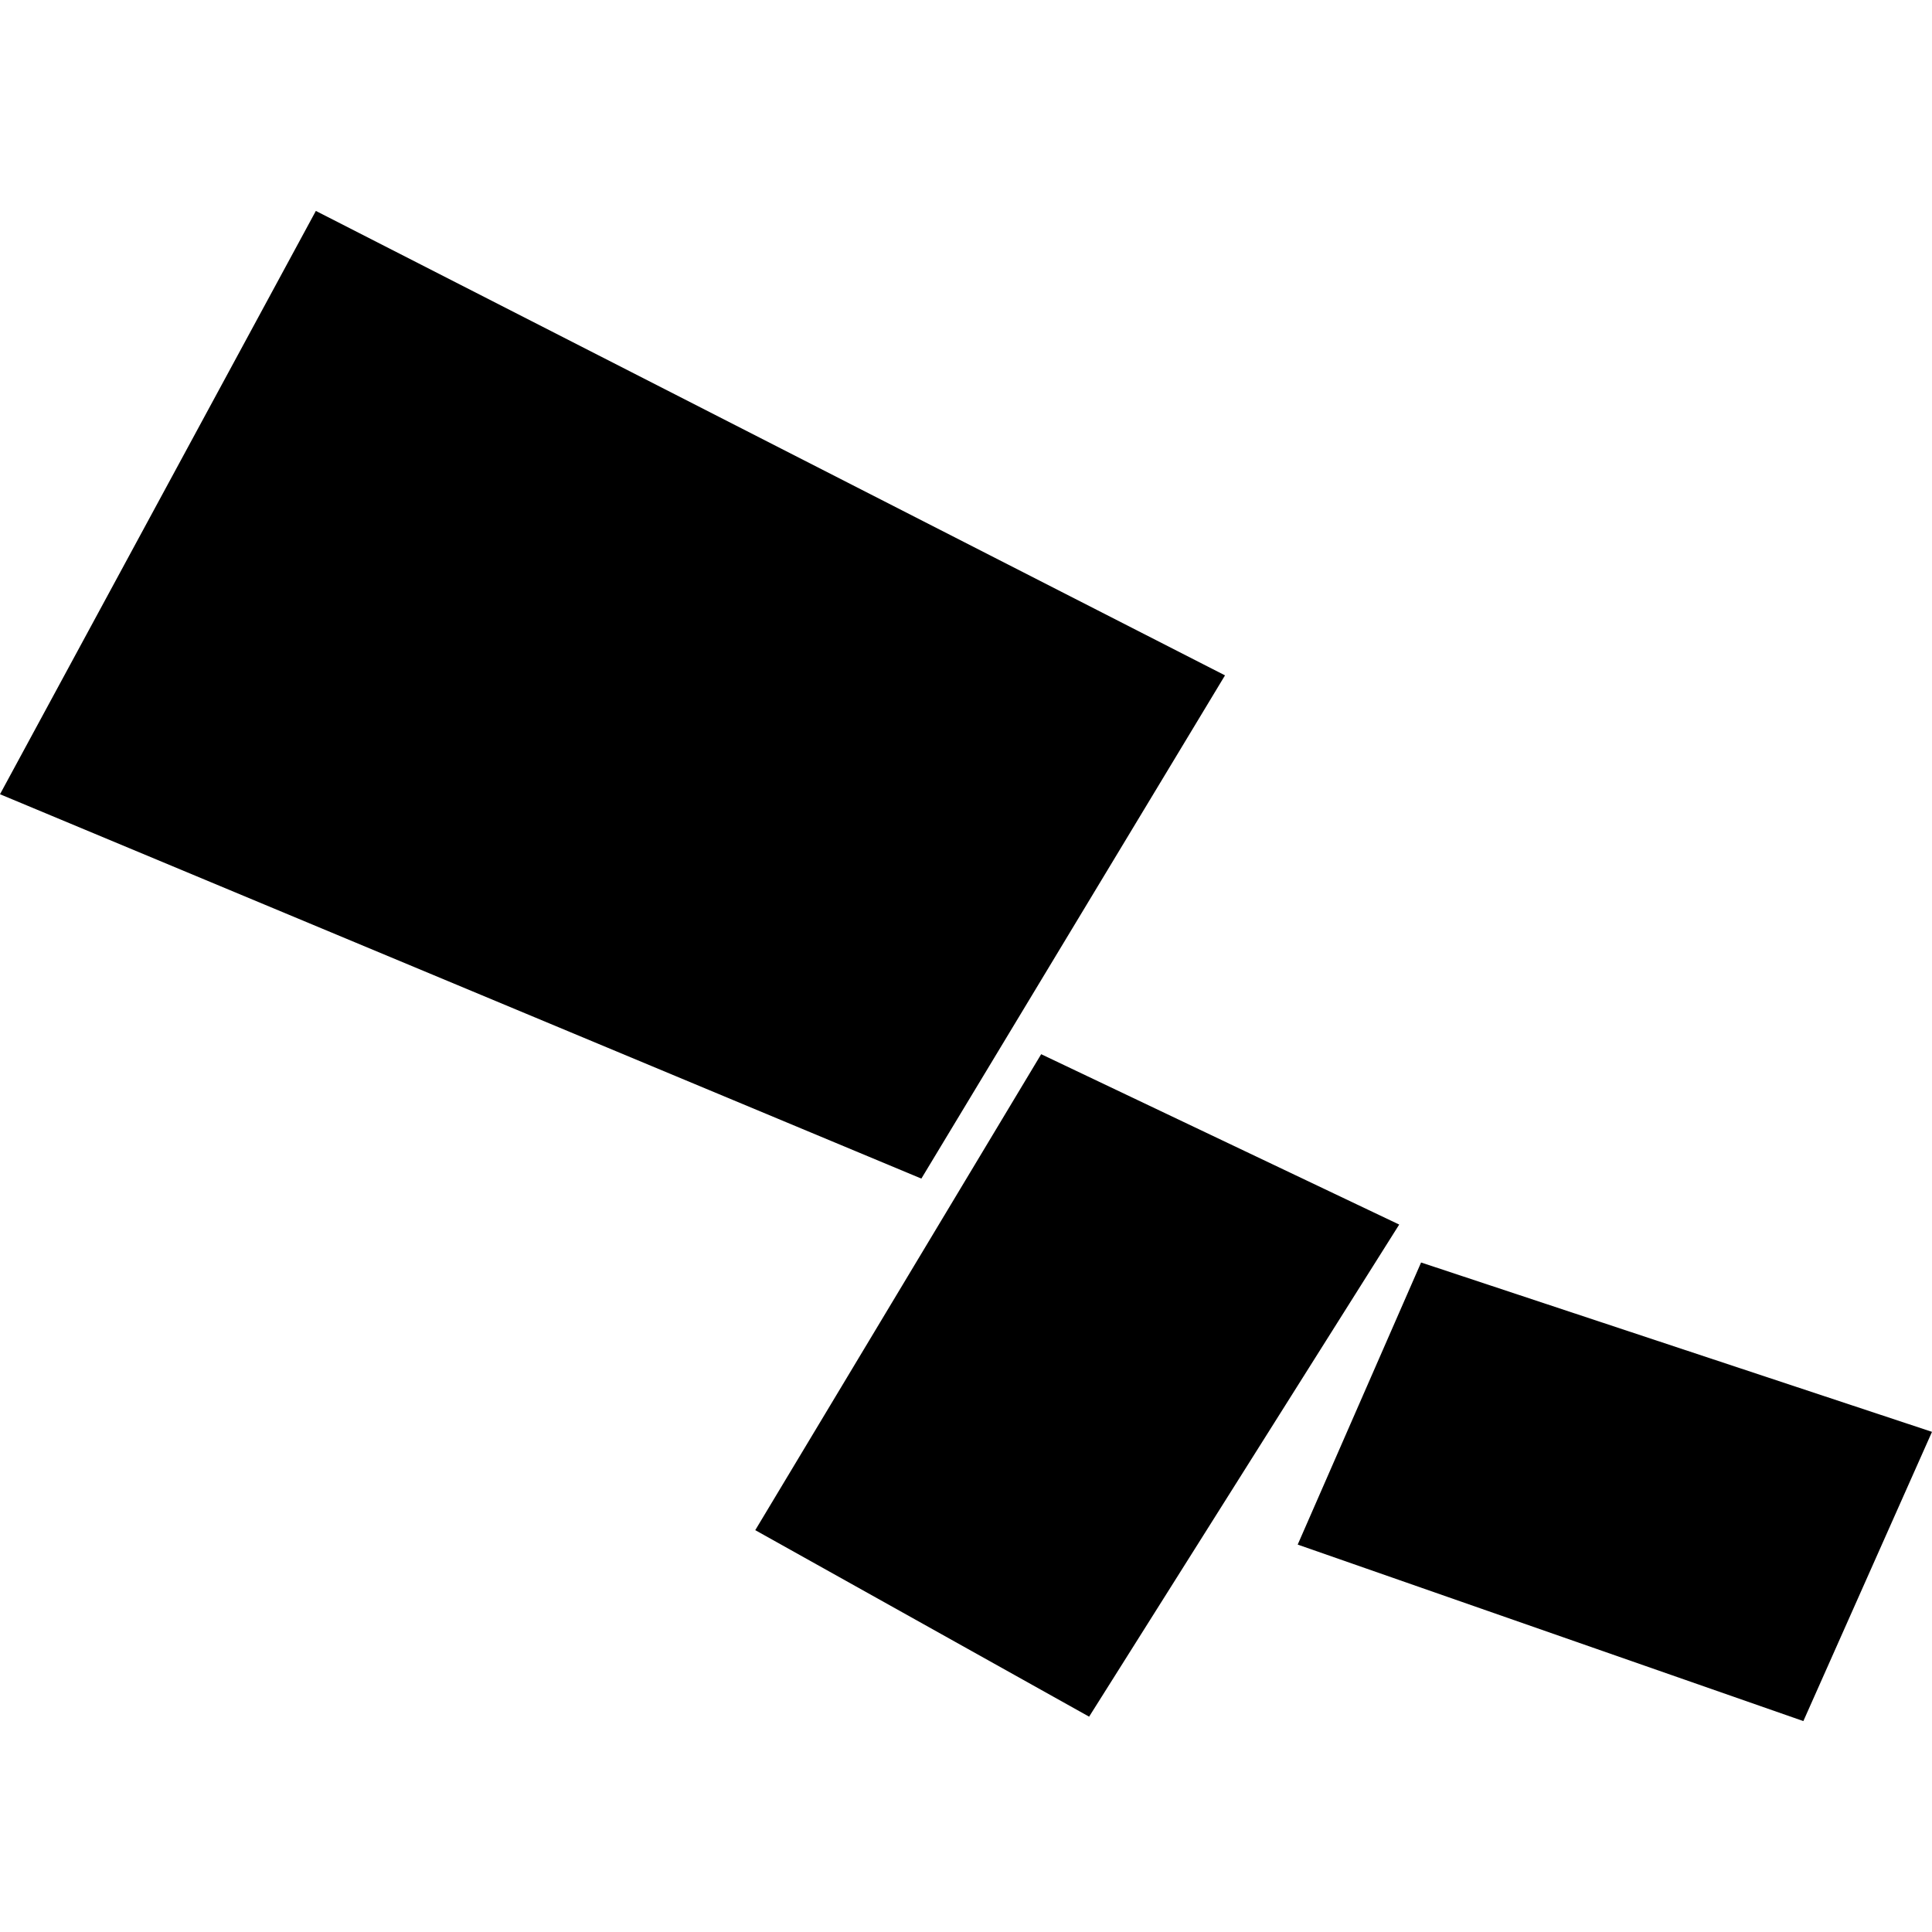
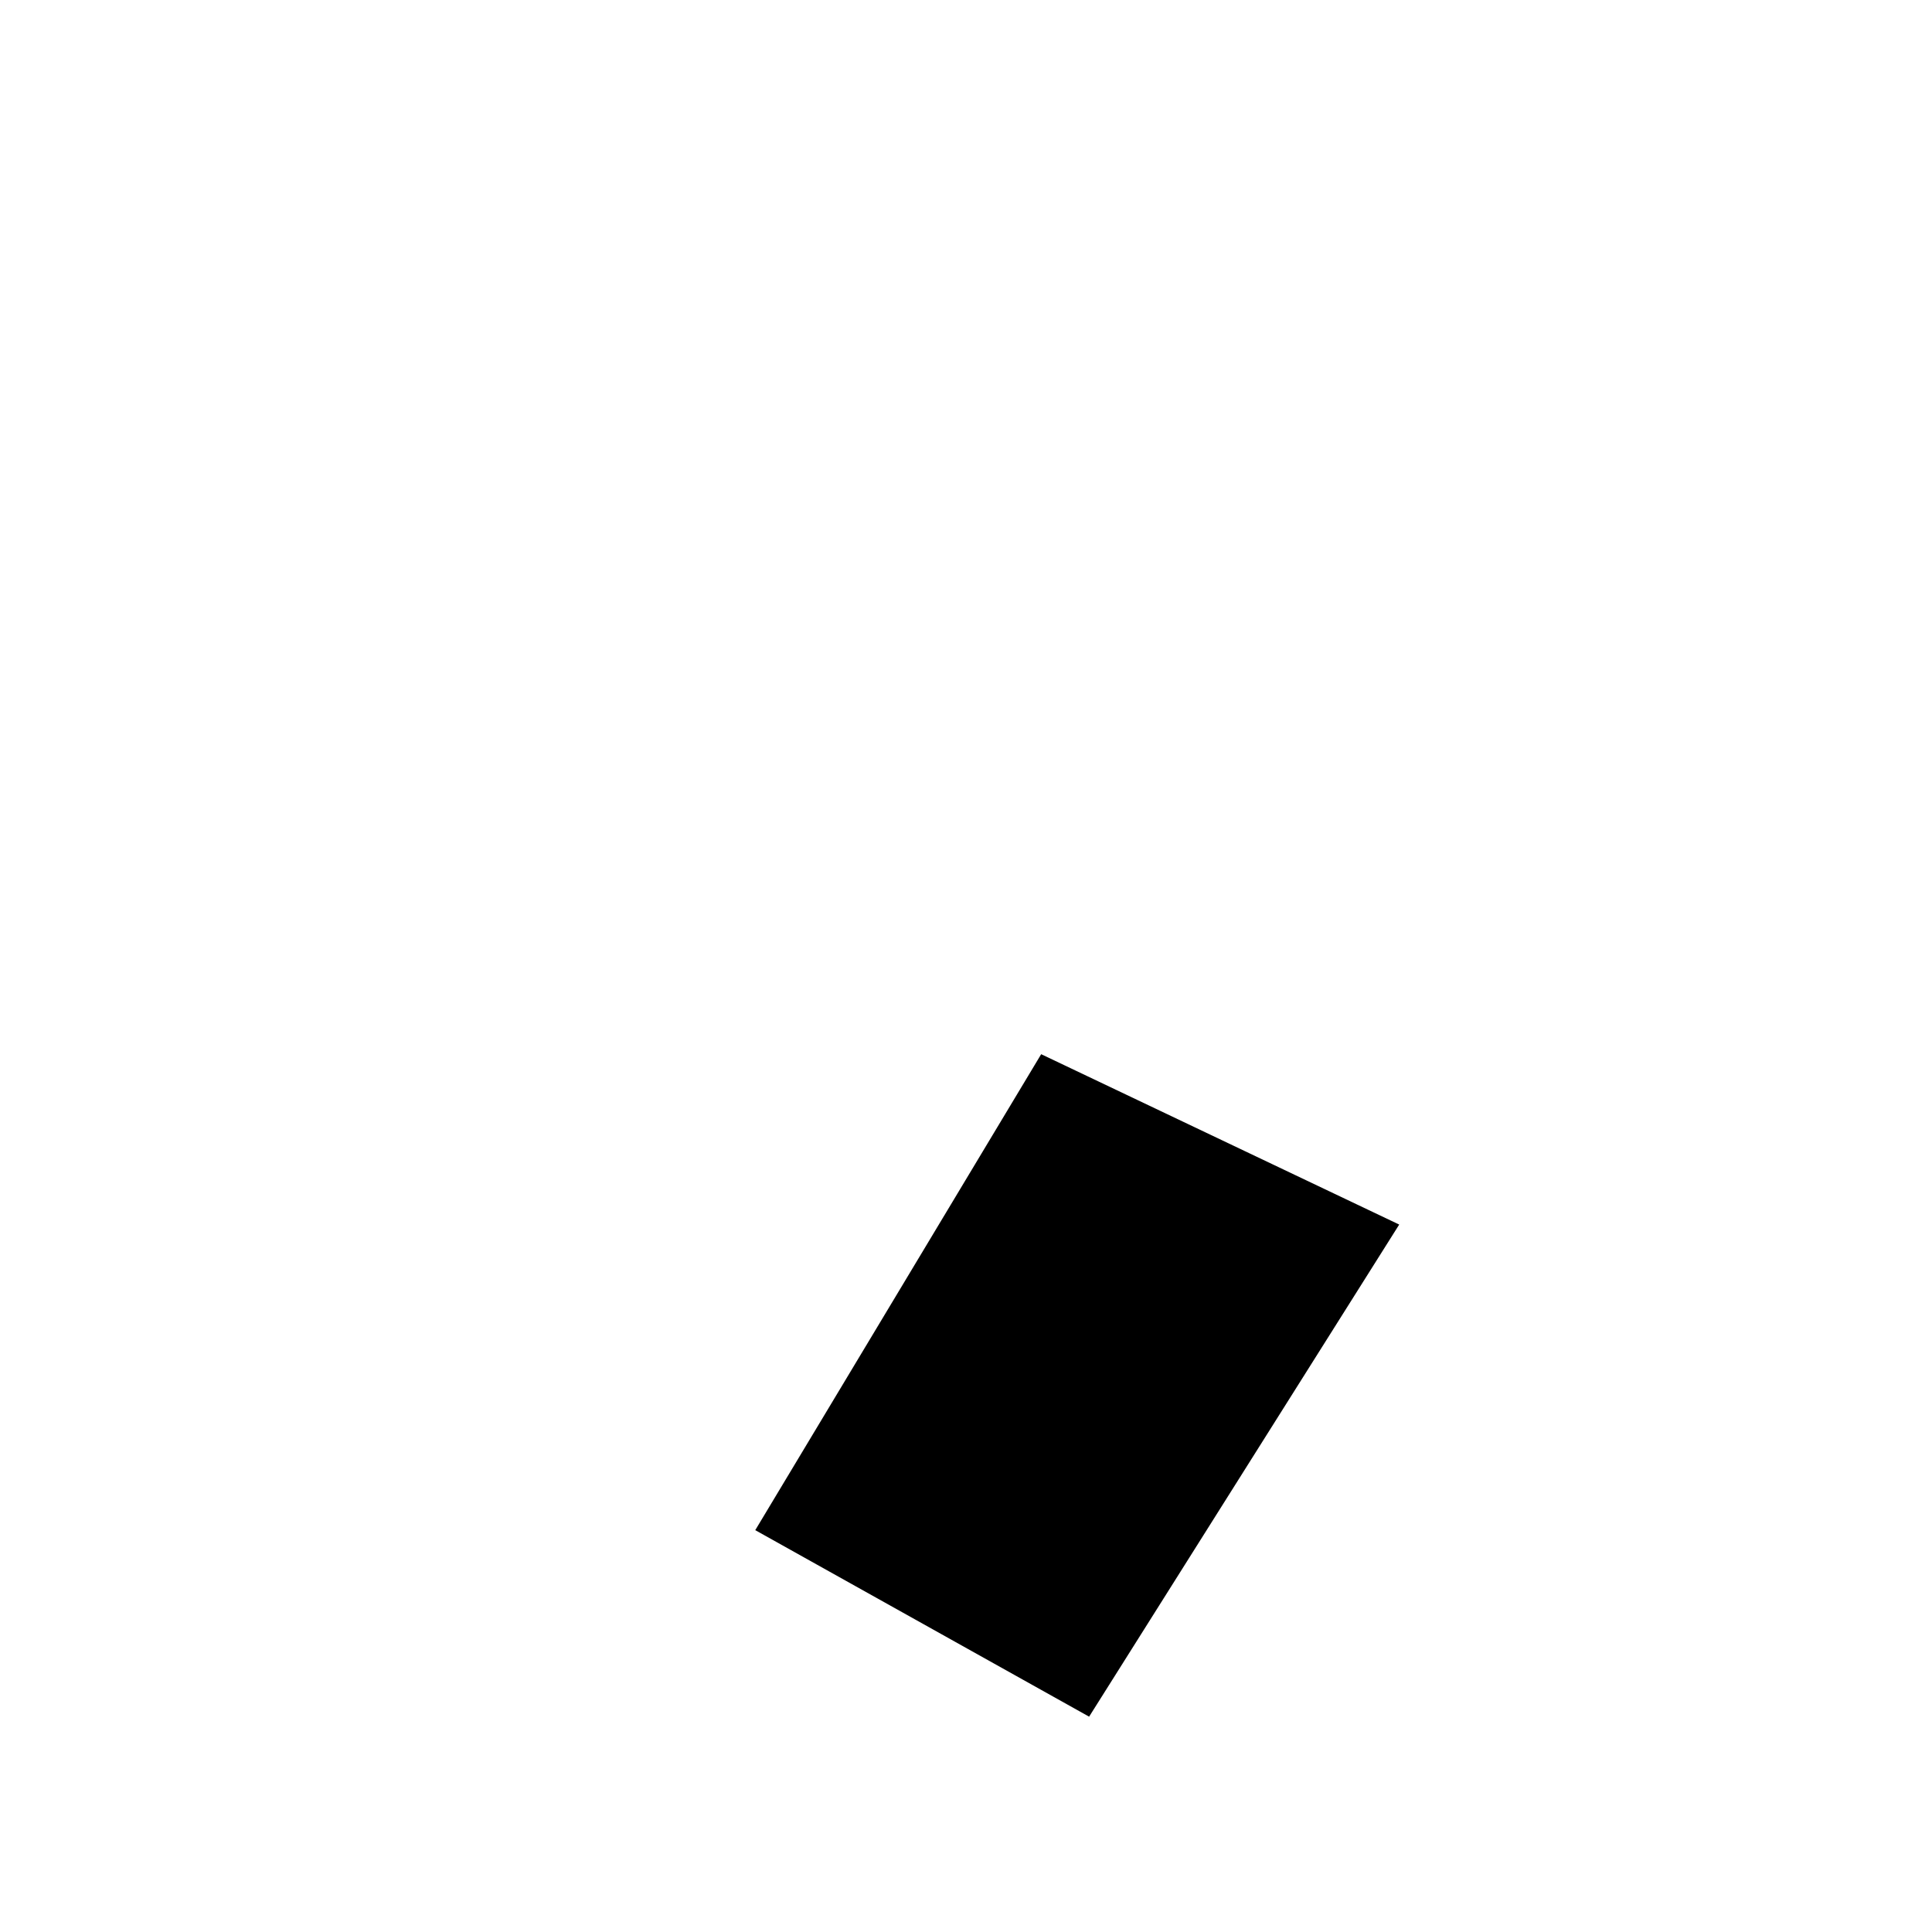
<svg xmlns="http://www.w3.org/2000/svg" height="288pt" version="1.1" viewBox="0 0 288 288" width="288pt">
  <defs>
    <style type="text/css">
*{stroke-linecap:butt;stroke-linejoin:round;}
  </style>
  </defs>
  <g id="figure_1">
    <g id="patch_1">
      <path d="M 0 288  L 288 288  L 288 0  L 0 0  z " style="fill:none;opacity:0;" />
    </g>
    <g id="axes_1">
      <g id="PatchCollection_1">
-         <path clip-path="url(#p821c3d0fc7)" d="M 47.084 31.441  L 182.61 100.676  L 137.346 175.691  L 0 118.395  L 47.084 31.441  " />
-         <path clip-path="url(#p821c3d0fc7)" d="M 193.446 230.25  L 268.824 256.559  L 288 213.444  L 211.839 188.198  L 193.446 230.25  " />
        <path clip-path="url(#p821c3d0fc7)" d="M 112.585 228.098  L 162.353 255.9  L 208.577 182.543  L 155.206 157.147  L 112.585 228.098  " />
      </g>
    </g>
  </g>
  <defs>
    <clipPath id="p821c3d0fc7">
      <rect height="225.117" width="288" x="0" y="31.441" />
    </clipPath>
  </defs>
</svg>